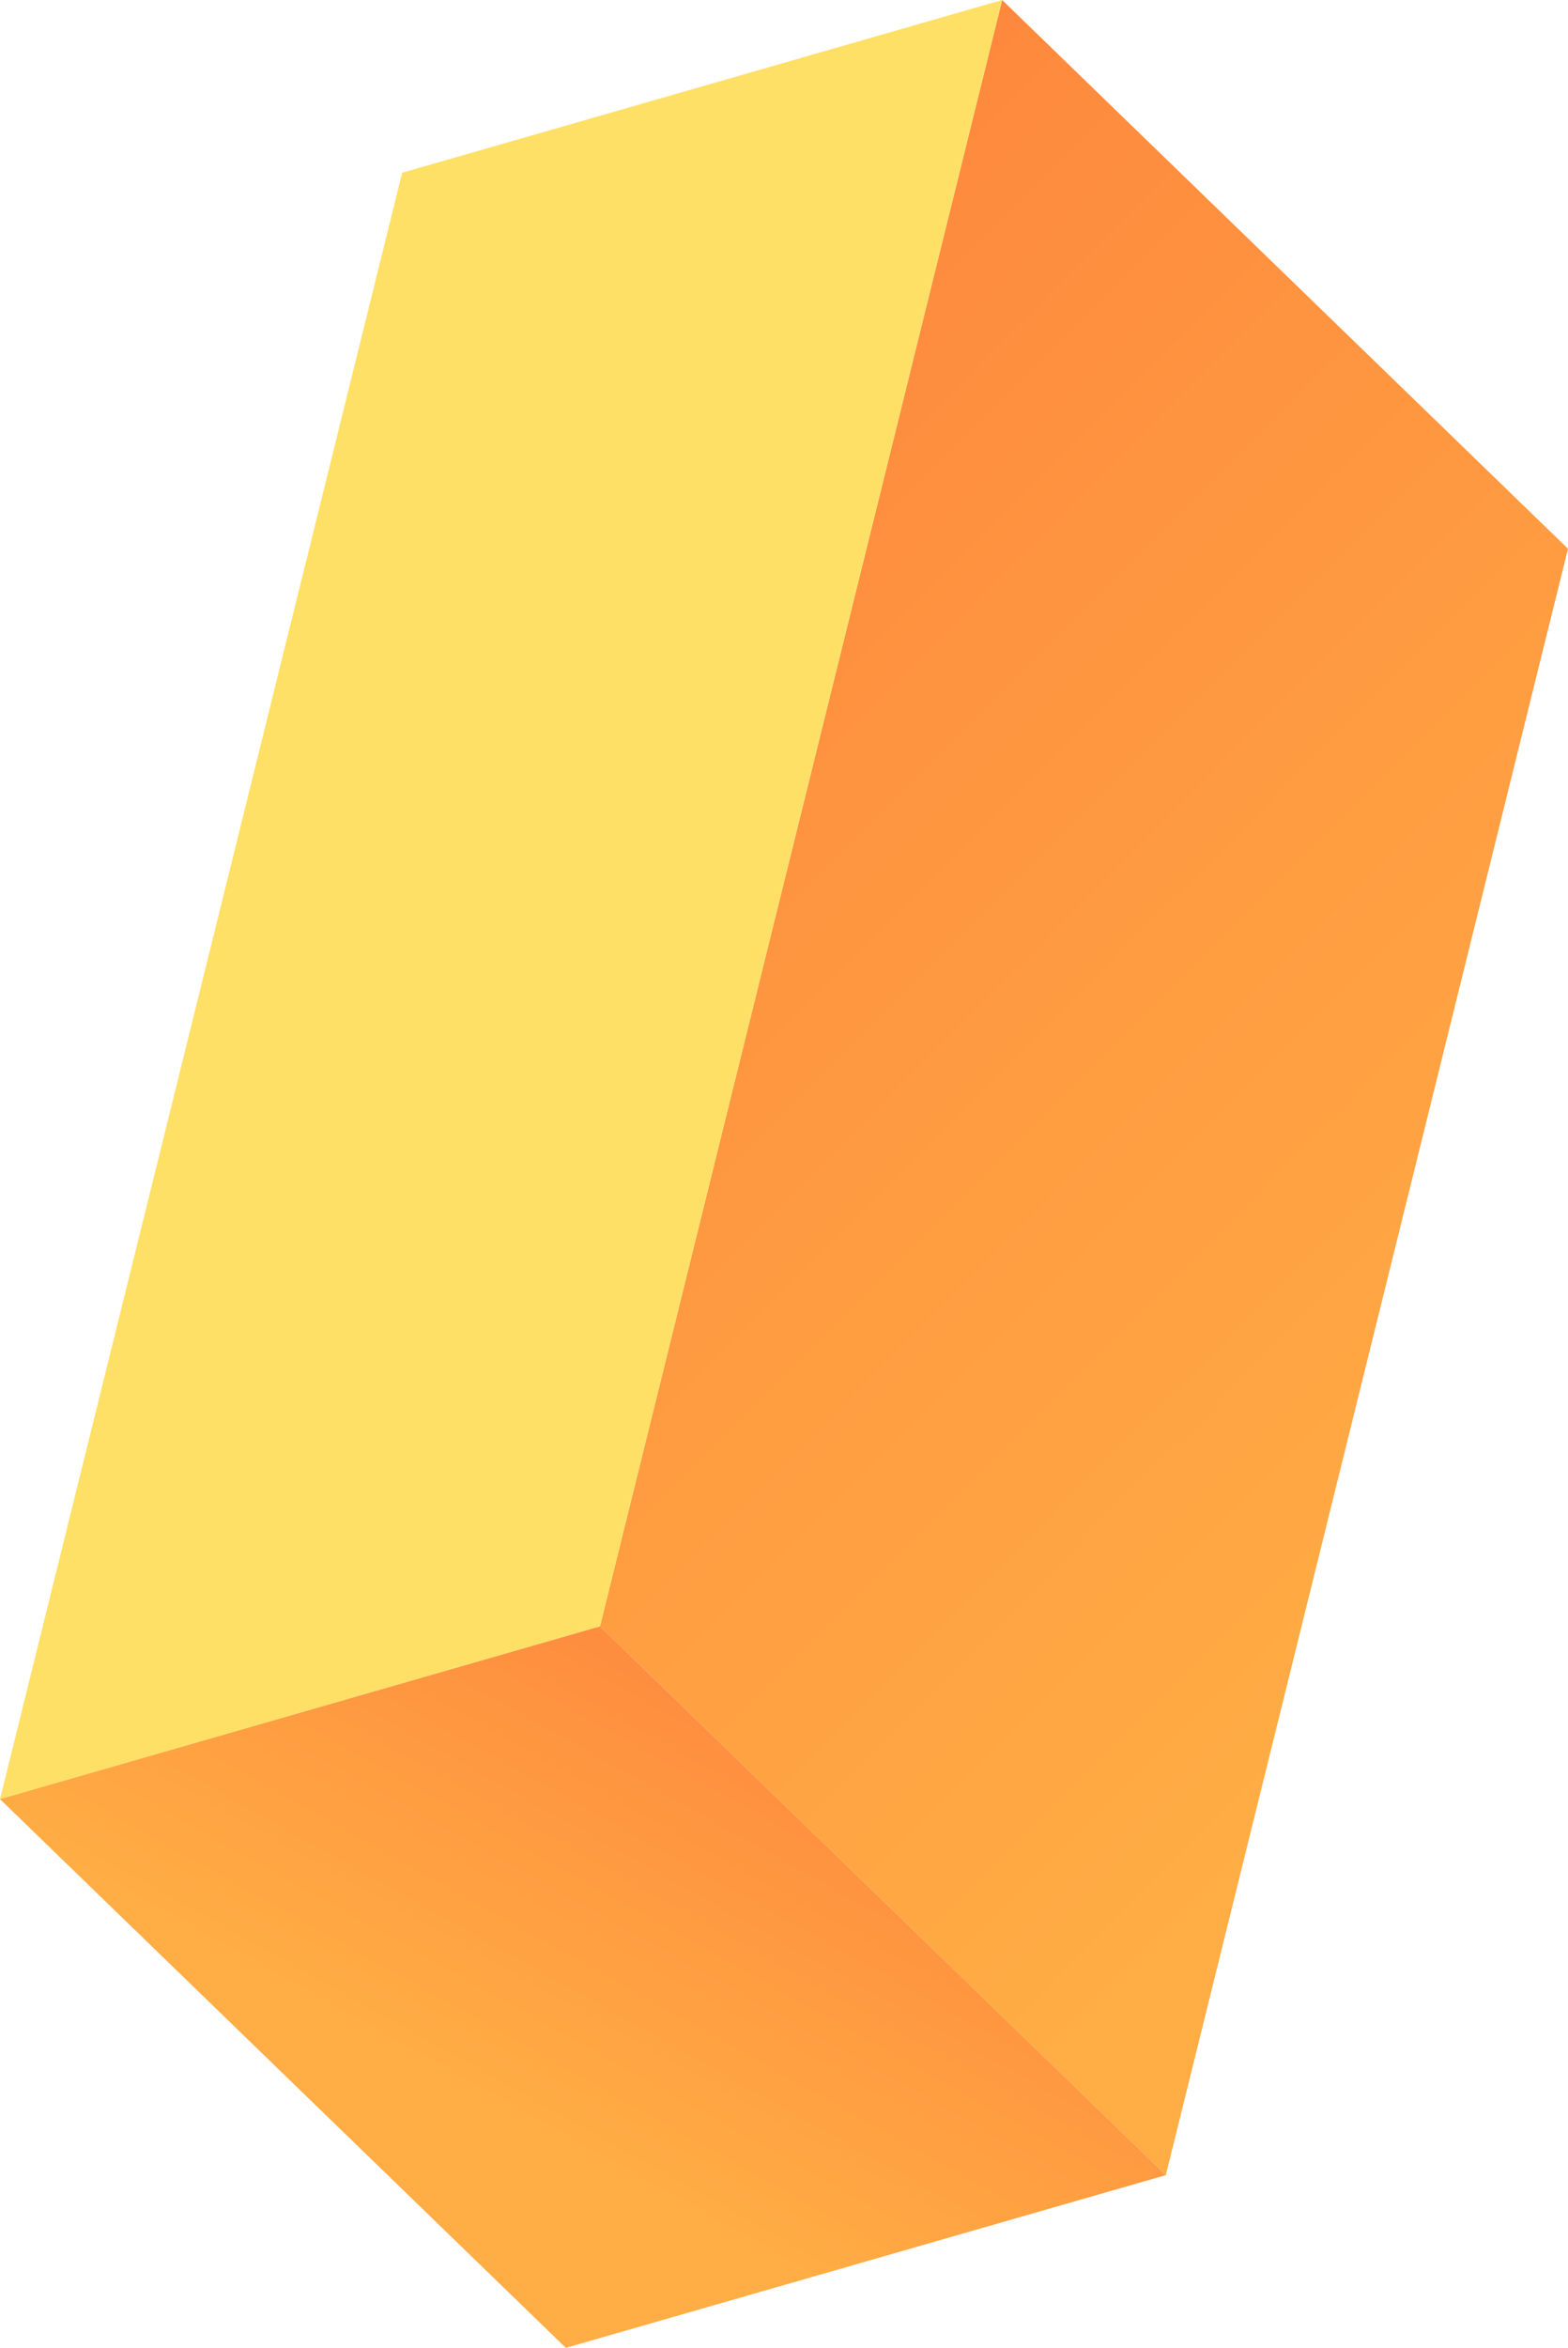
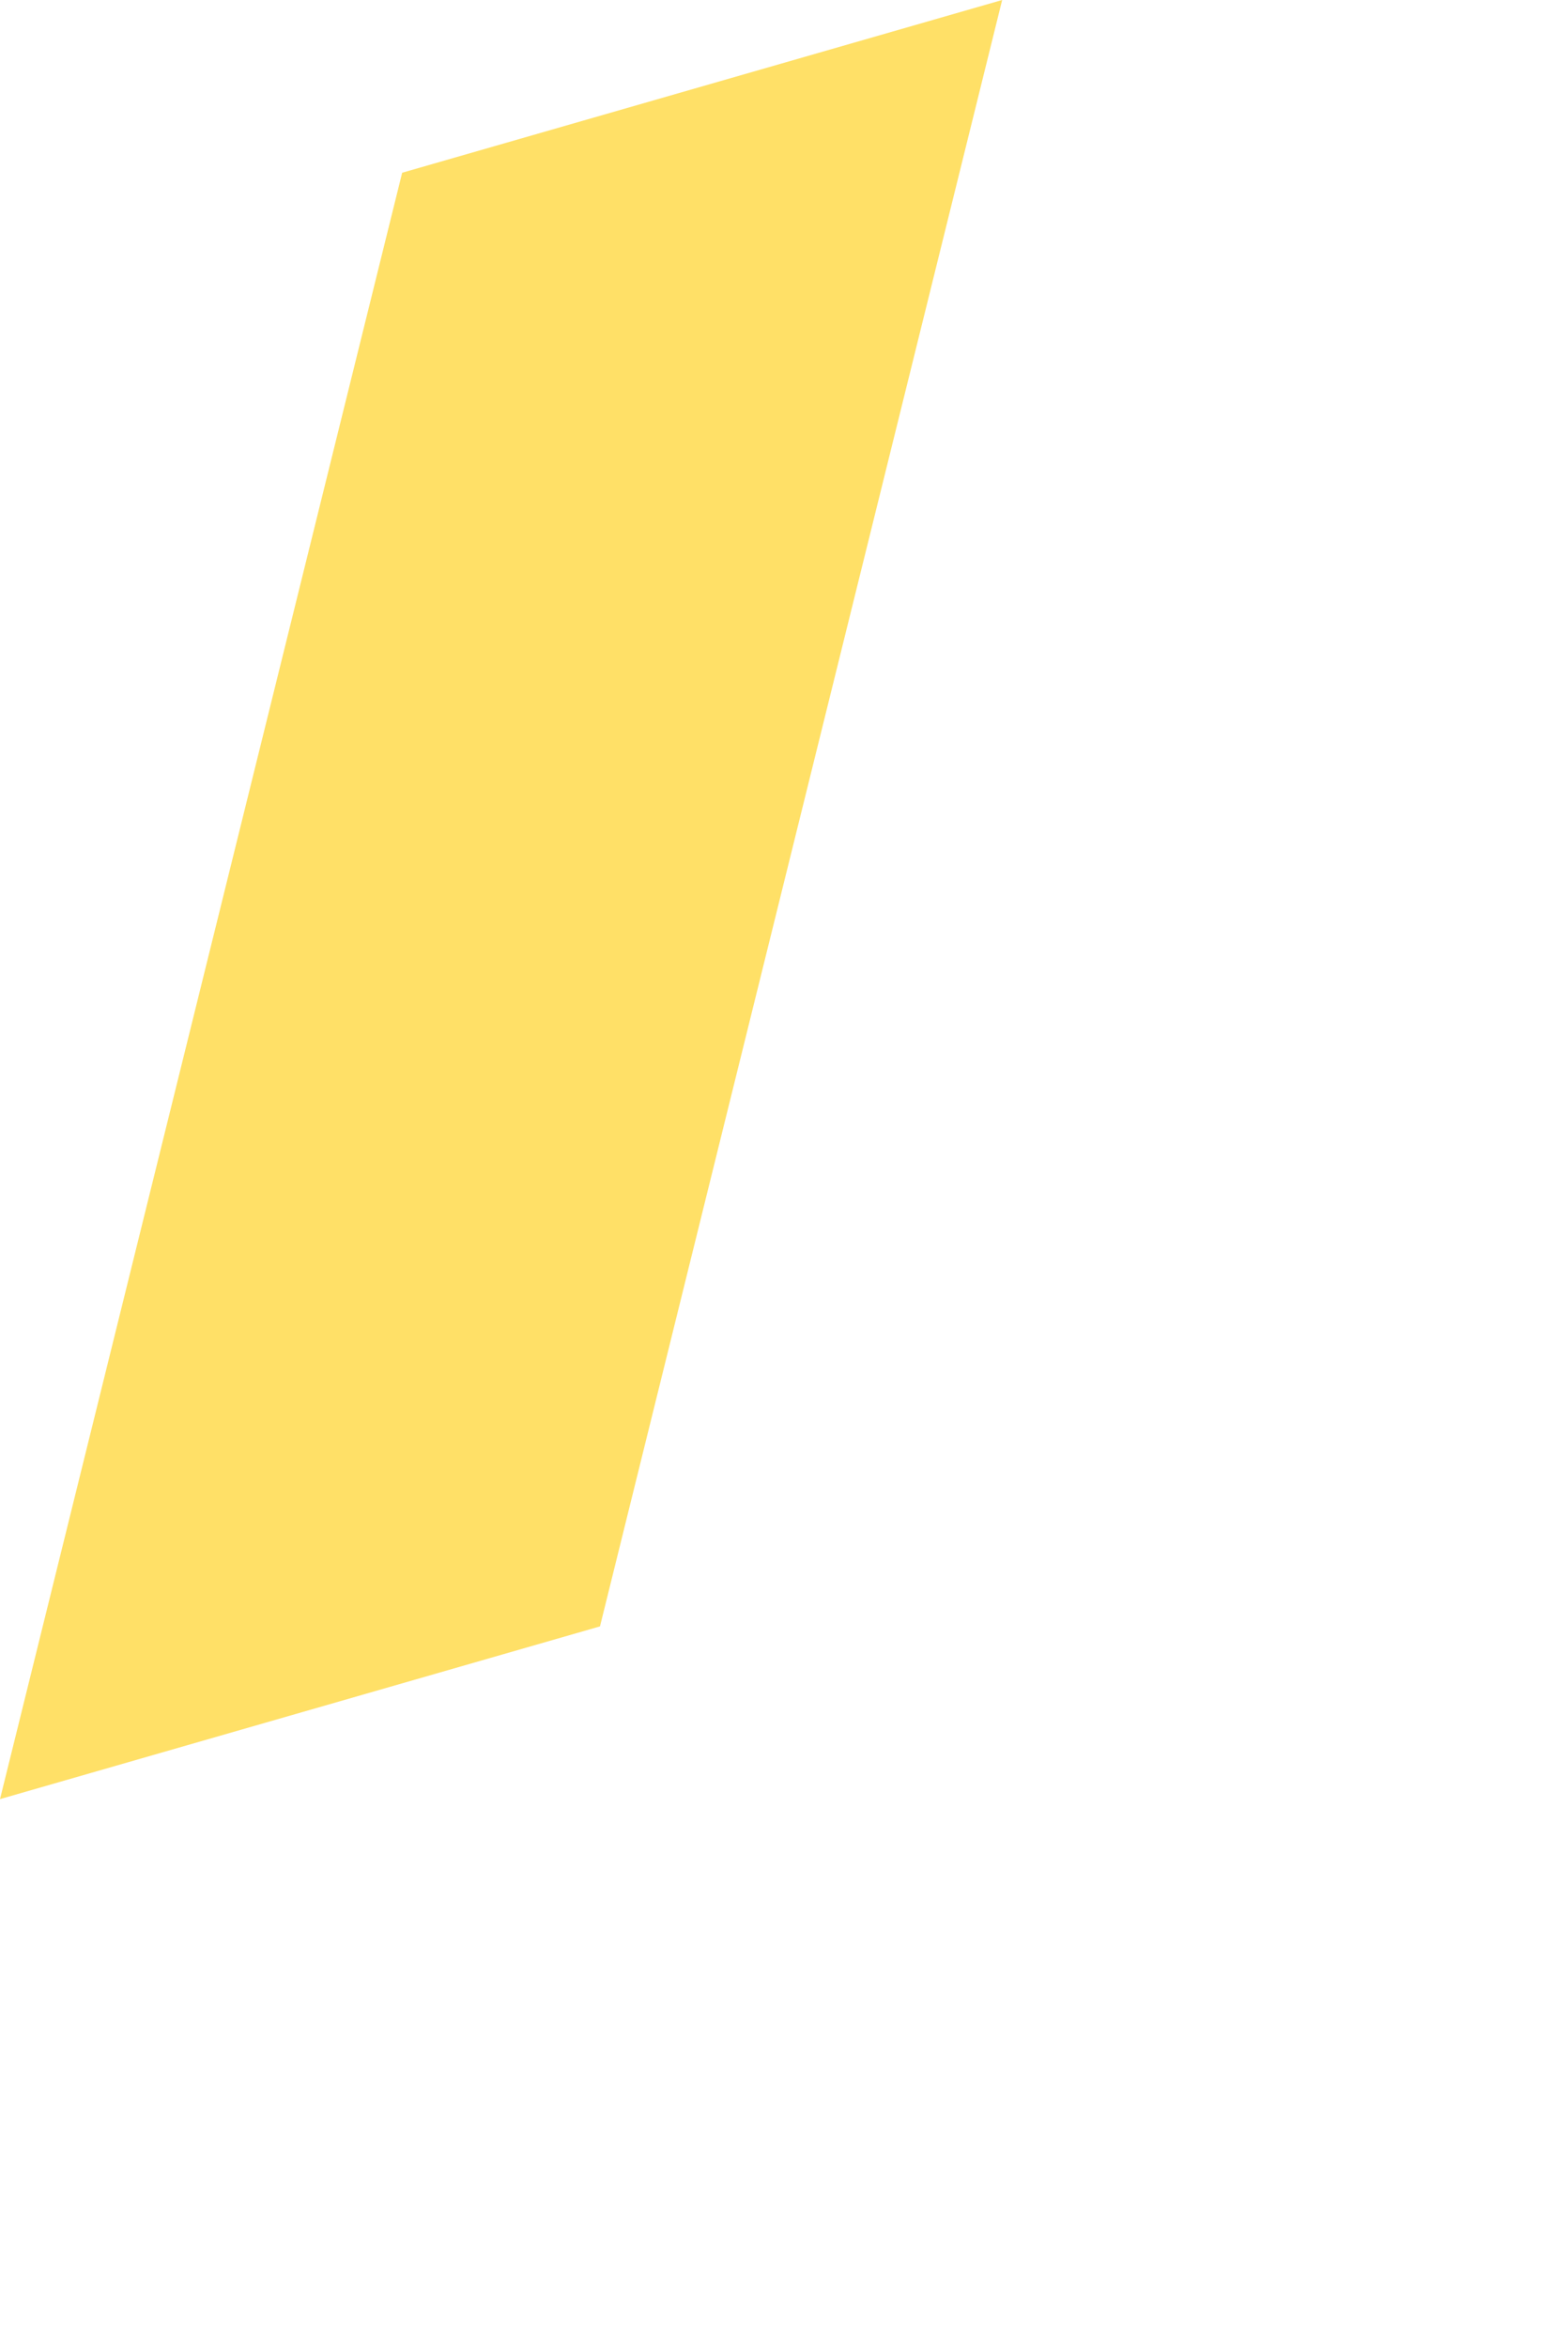
<svg xmlns="http://www.w3.org/2000/svg" xmlns:xlink="http://www.w3.org/1999/xlink" width="105.818" height="158.379" viewBox="0 0 105.818 158.379">
  <defs>
    <linearGradient id="linear-gradient" x1="0.3" y1="0.06" x2="0.665" y2="0.864" gradientUnits="objectBoundingBox">
      <stop offset="0" stop-color="#fe893e" />
      <stop offset="1" stop-color="#ffad44" />
    </linearGradient>
    <linearGradient id="linear-gradient-2" x1="0.05" y1="1.886" x2="-0.59" y2="2.785" gradientUnits="objectBoundingBox">
      <stop offset="0" stop-color="#ffe067" />
      <stop offset="1" stop-color="#fec34a" />
    </linearGradient>
    <linearGradient id="linear-gradient-3" x1="0.795" y1="0.176" x2="0.386" y2="0.625" xlink:href="#linear-gradient" />
  </defs>
  <g id="block-shape" transform="translate(-640.73 -168.631)">
    <g id="Group_17" data-name="Group 17" style="isolation: isolate">
-       <path id="Path_39" data-name="Path 39" d="M681.221,278.342l27.14-109.711,38.186,37.016-27.14,109.711Z" fill="url(#linear-gradient)" />
      <path id="Path_40" data-name="Path 40" d="M681.221,278.342,640.73,289.994l27.14-109.711,40.492-11.652Z" fill="url(#linear-gradient-2)" />
-       <path id="Path_41" data-name="Path 41" d="M719.407,315.357,678.916,327.01,640.73,289.994l40.492-11.652Z" fill="url(#linear-gradient-3)" />
    </g>
  </g>
</svg>